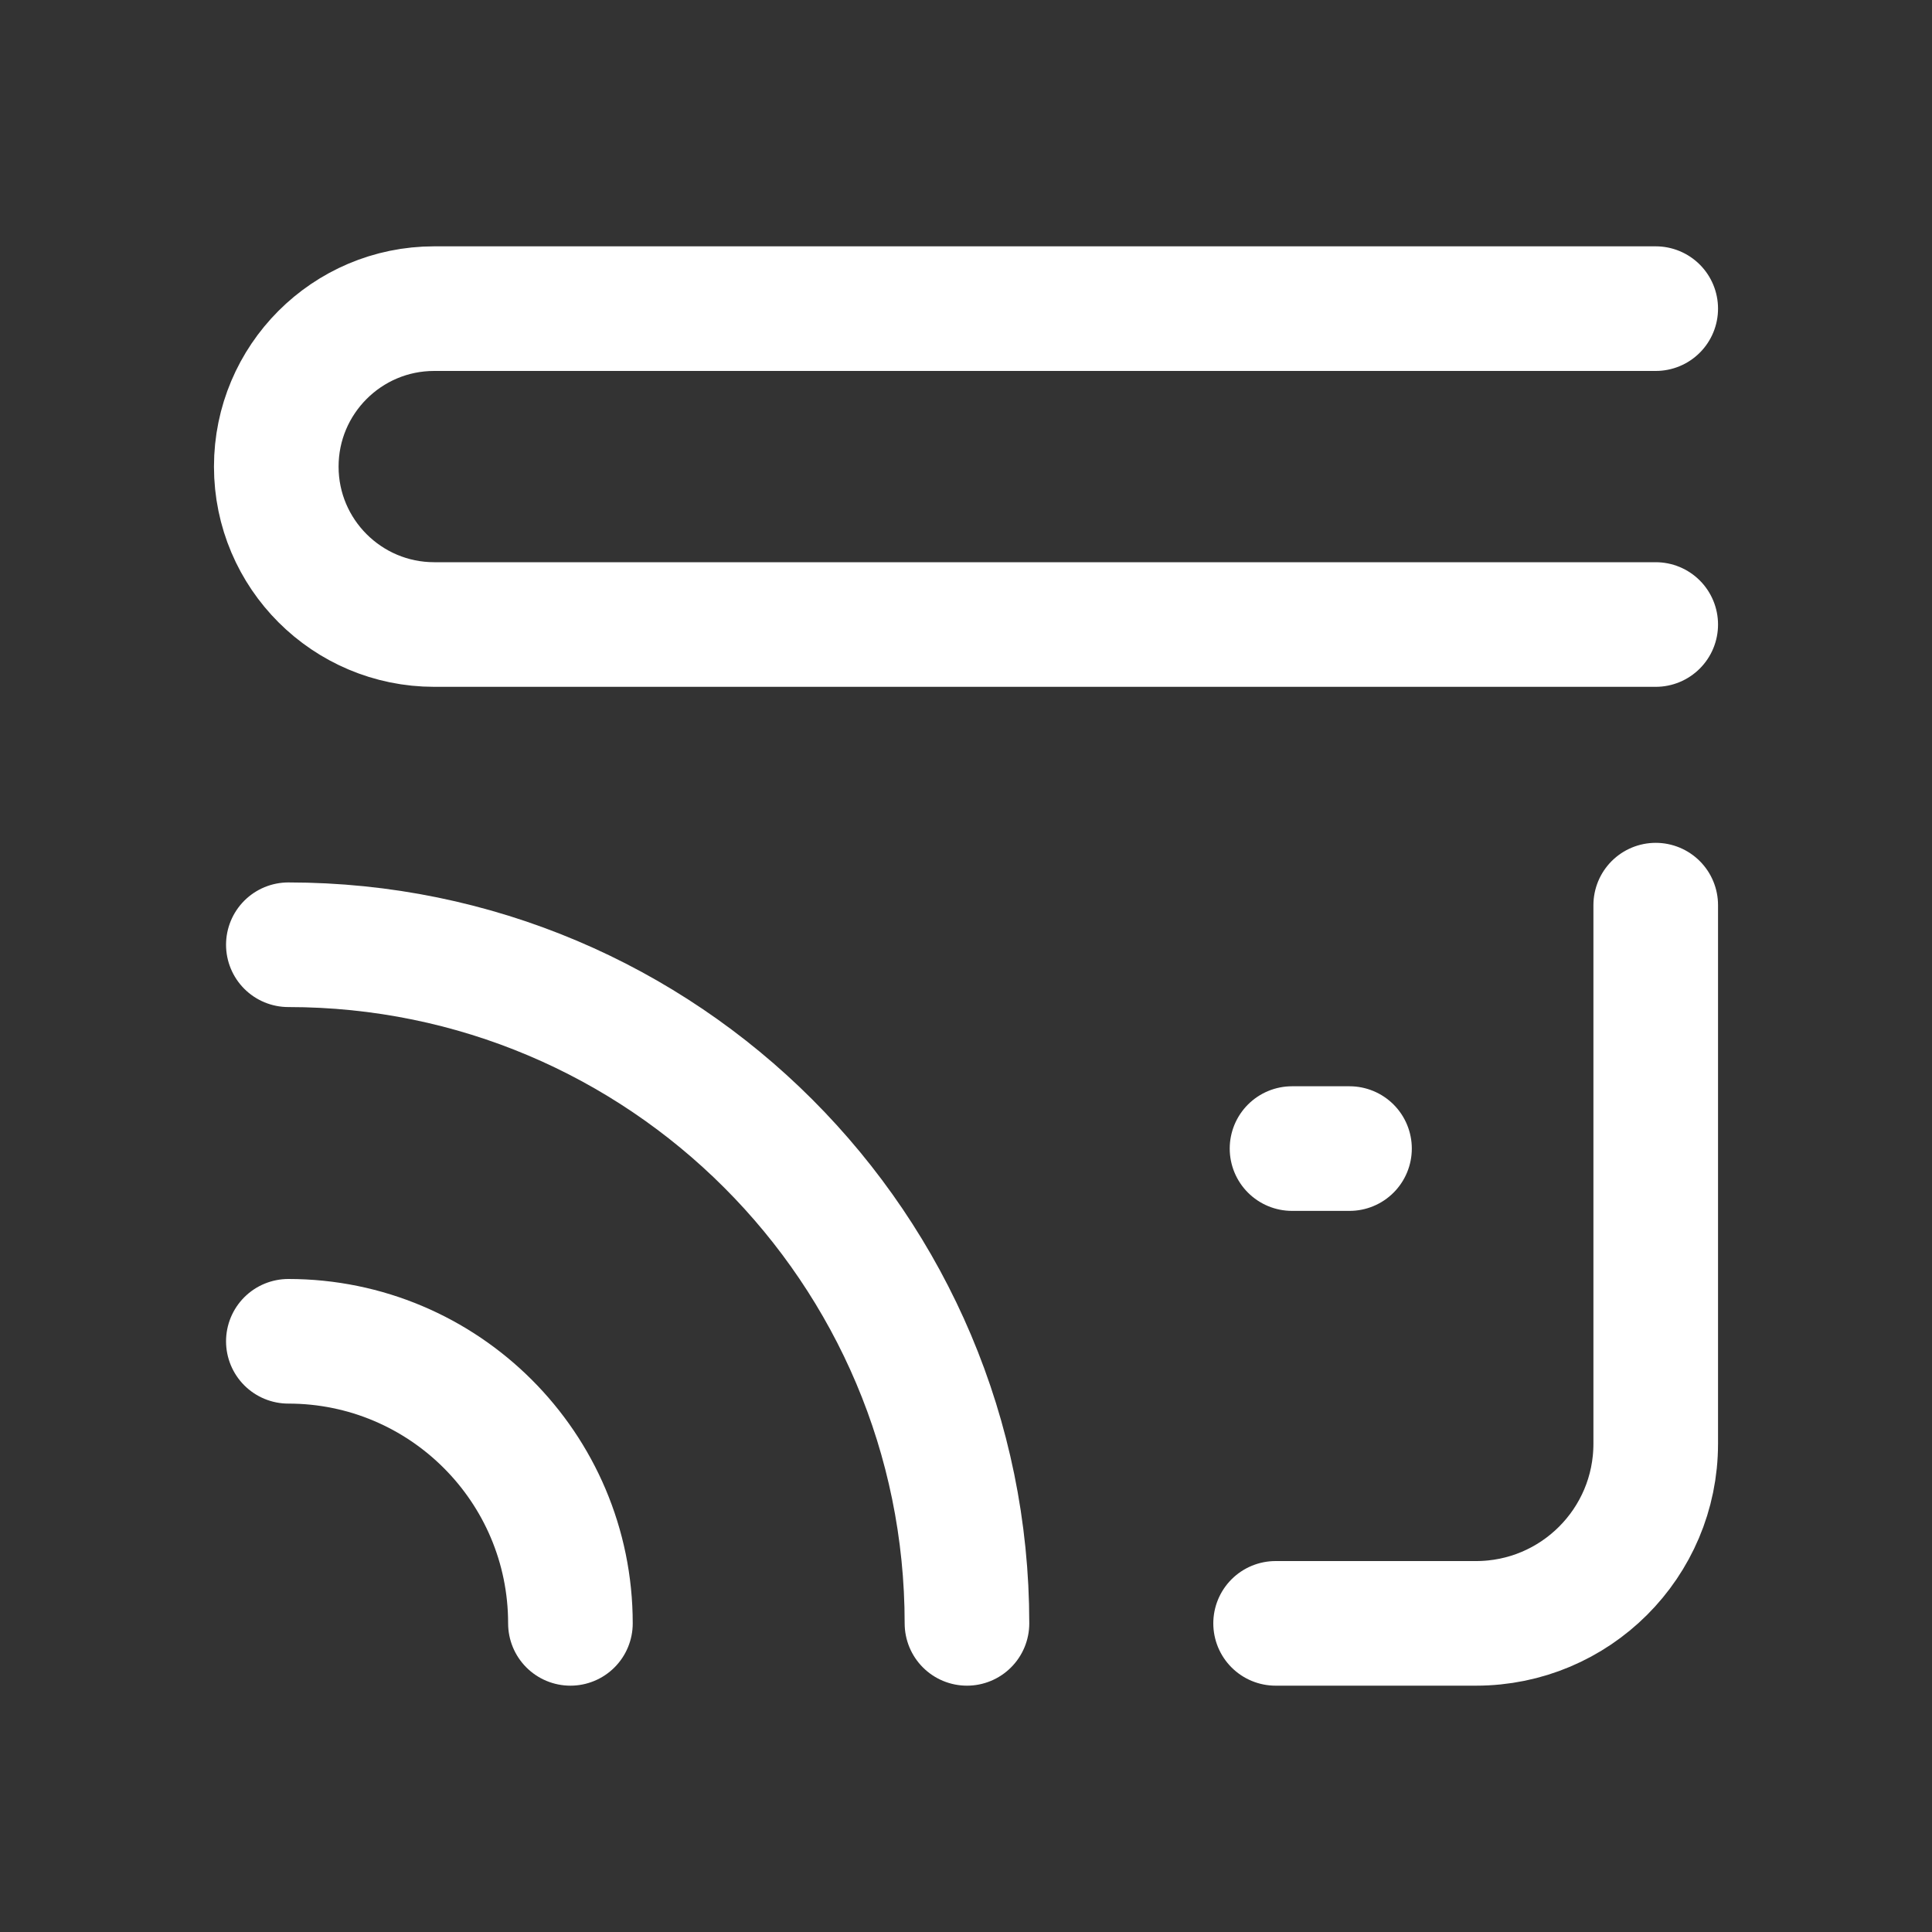
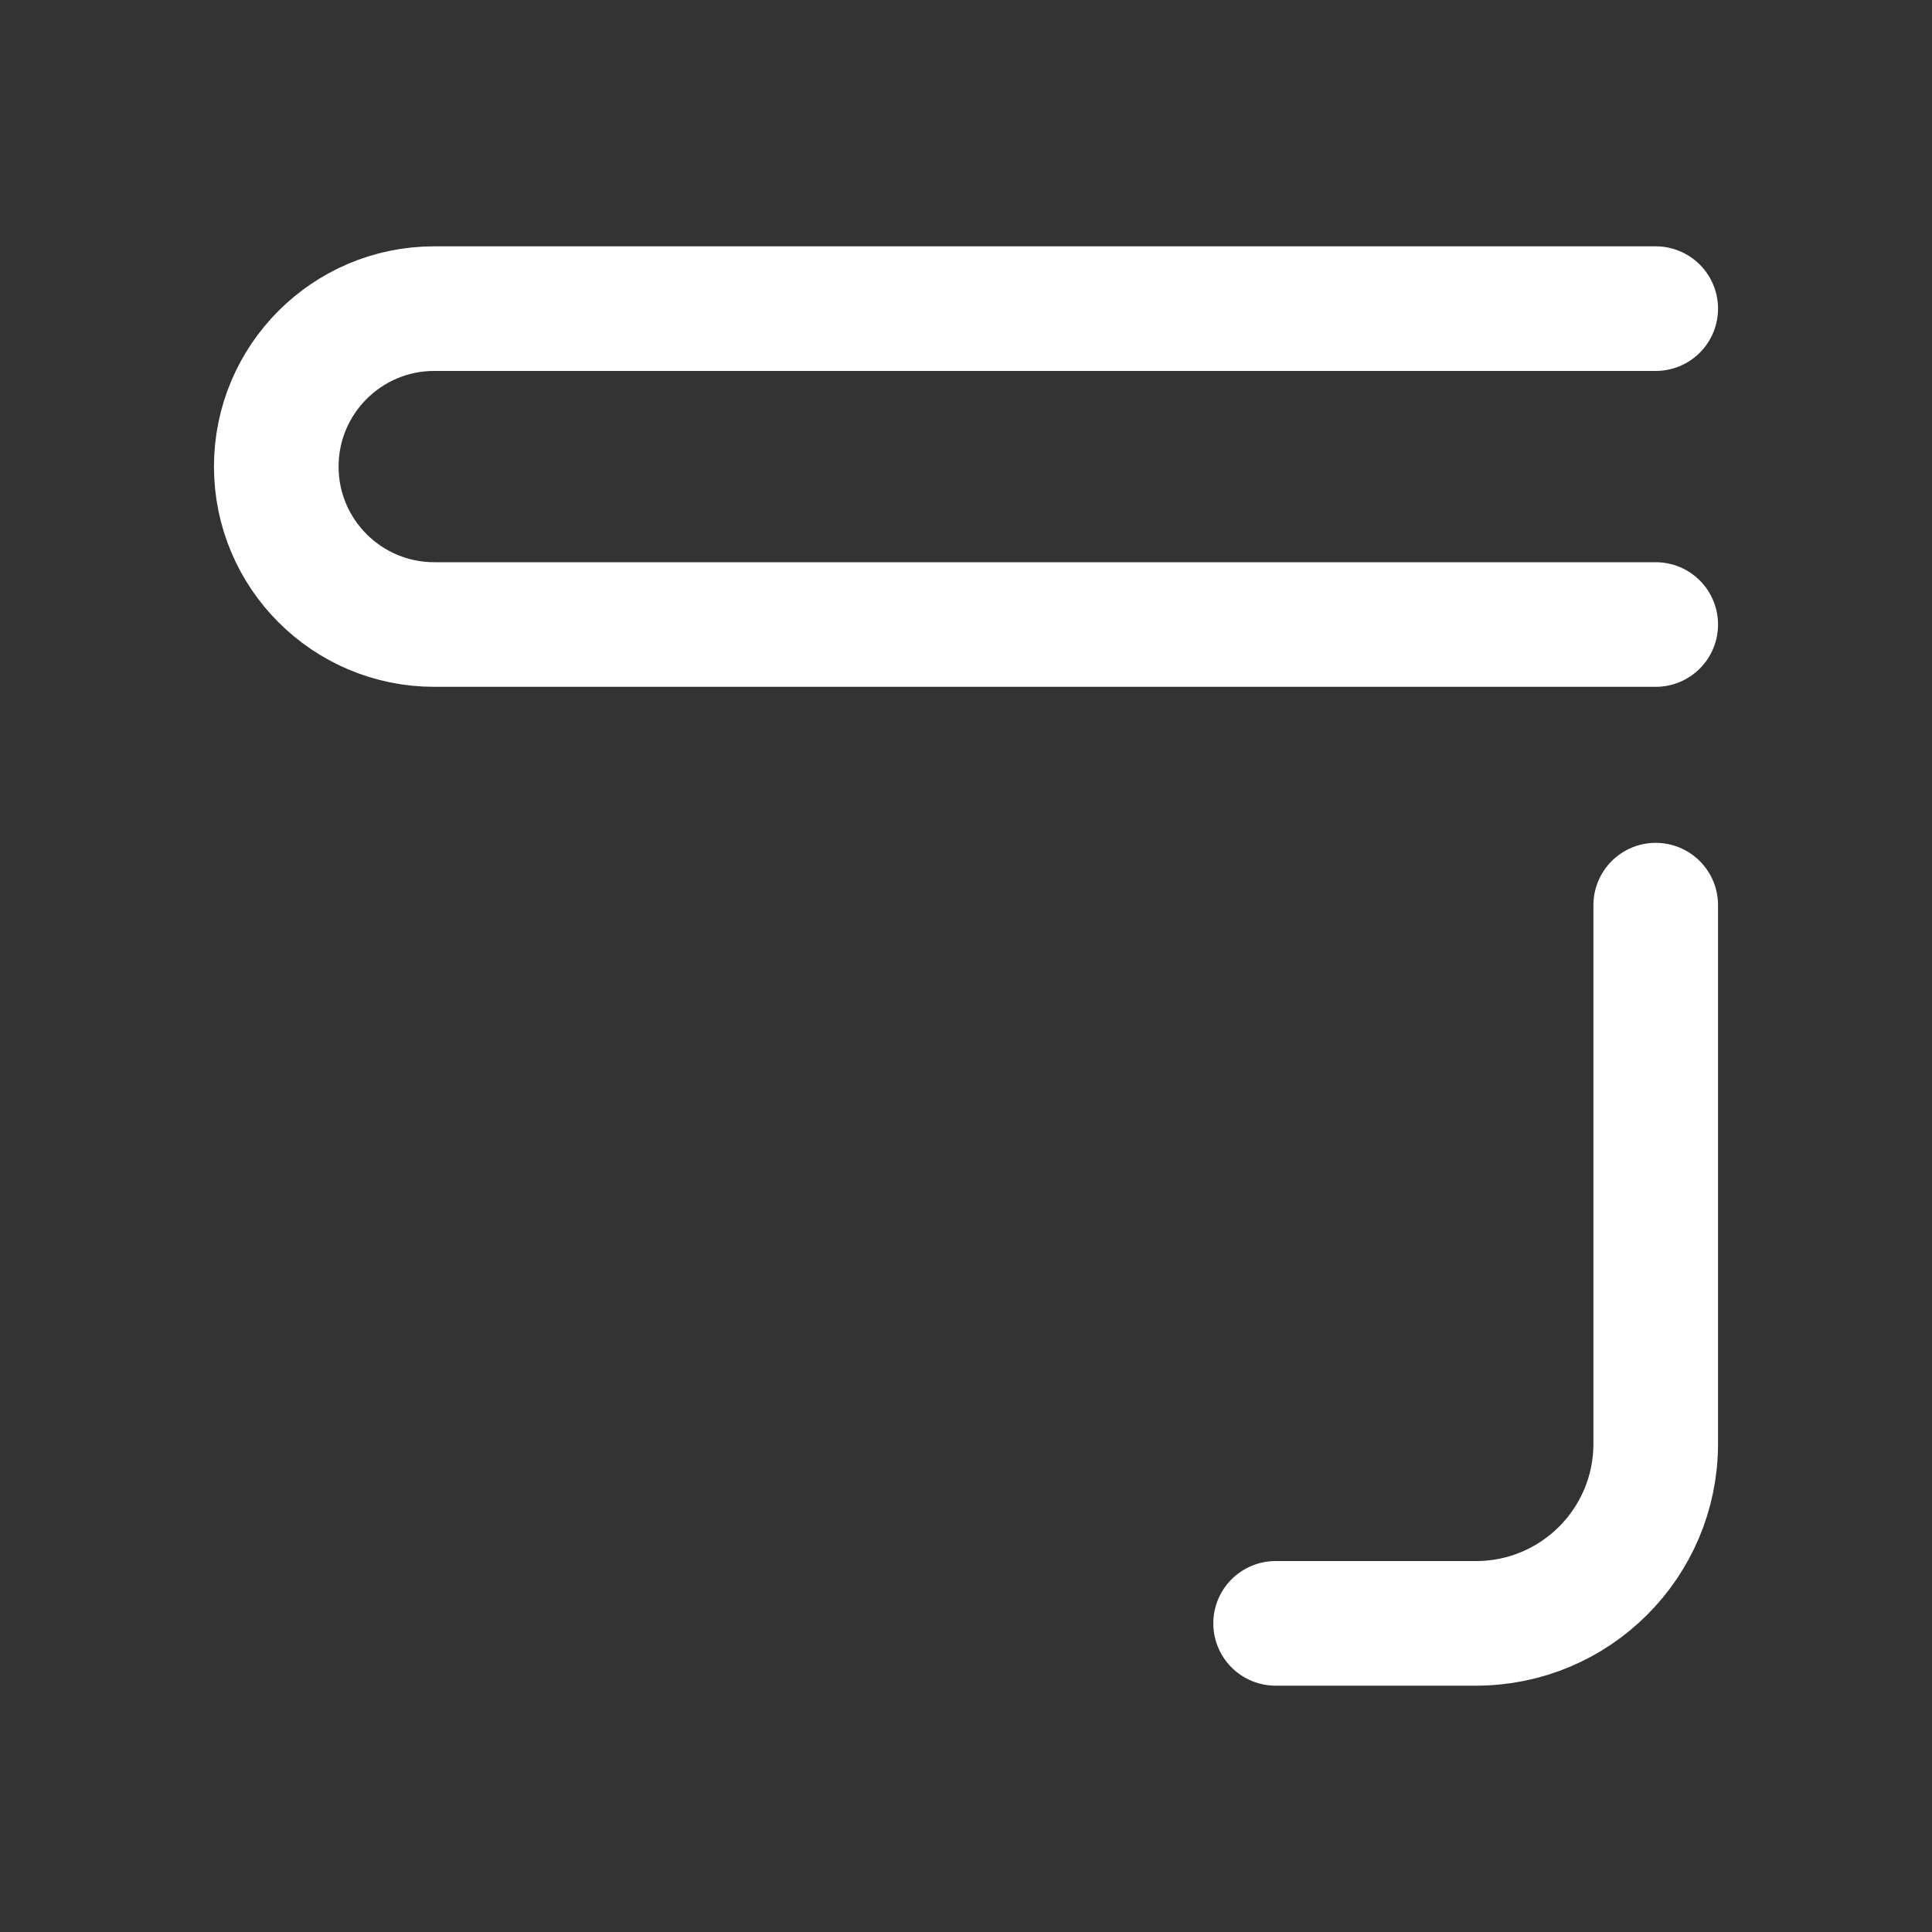
<svg xmlns="http://www.w3.org/2000/svg" id="Layer_8" data-name="Layer 8" viewBox="0 0 40 40">
  <rect x="0" y="0" width="40" height="40" fill="#333333" stroke="none" />
  <defs>
    <style> .cls-1 { fill: none; stroke: #fff; stroke-linecap: round; stroke-linejoin: round; stroke-width: 2.58px; } </style>
  </defs>
  <path class="cls-1" d="M26.41,33.61h4.15c2.05,0,3.72-1.66,3.72-3.72v-11.15" />
  <path class="cls-1" d="M34.28,12.93H8.99c-1.8,0-3.27-1.46-3.27-3.27h0c0-1.8,1.46-3.27,3.27-3.27h25.29" />
-   <path class="cls-1" d="M5.97,19.56c7.76,0,14.05,6.29,14.05,14.05" />
-   <path class="cls-1" d="M5.97,27.77c3.22,0,5.84,2.61,5.84,5.84" />
-   <line class="cls-1" x1="26.75" y1="23.78" x2="27.94" y2="23.78" />
</svg>